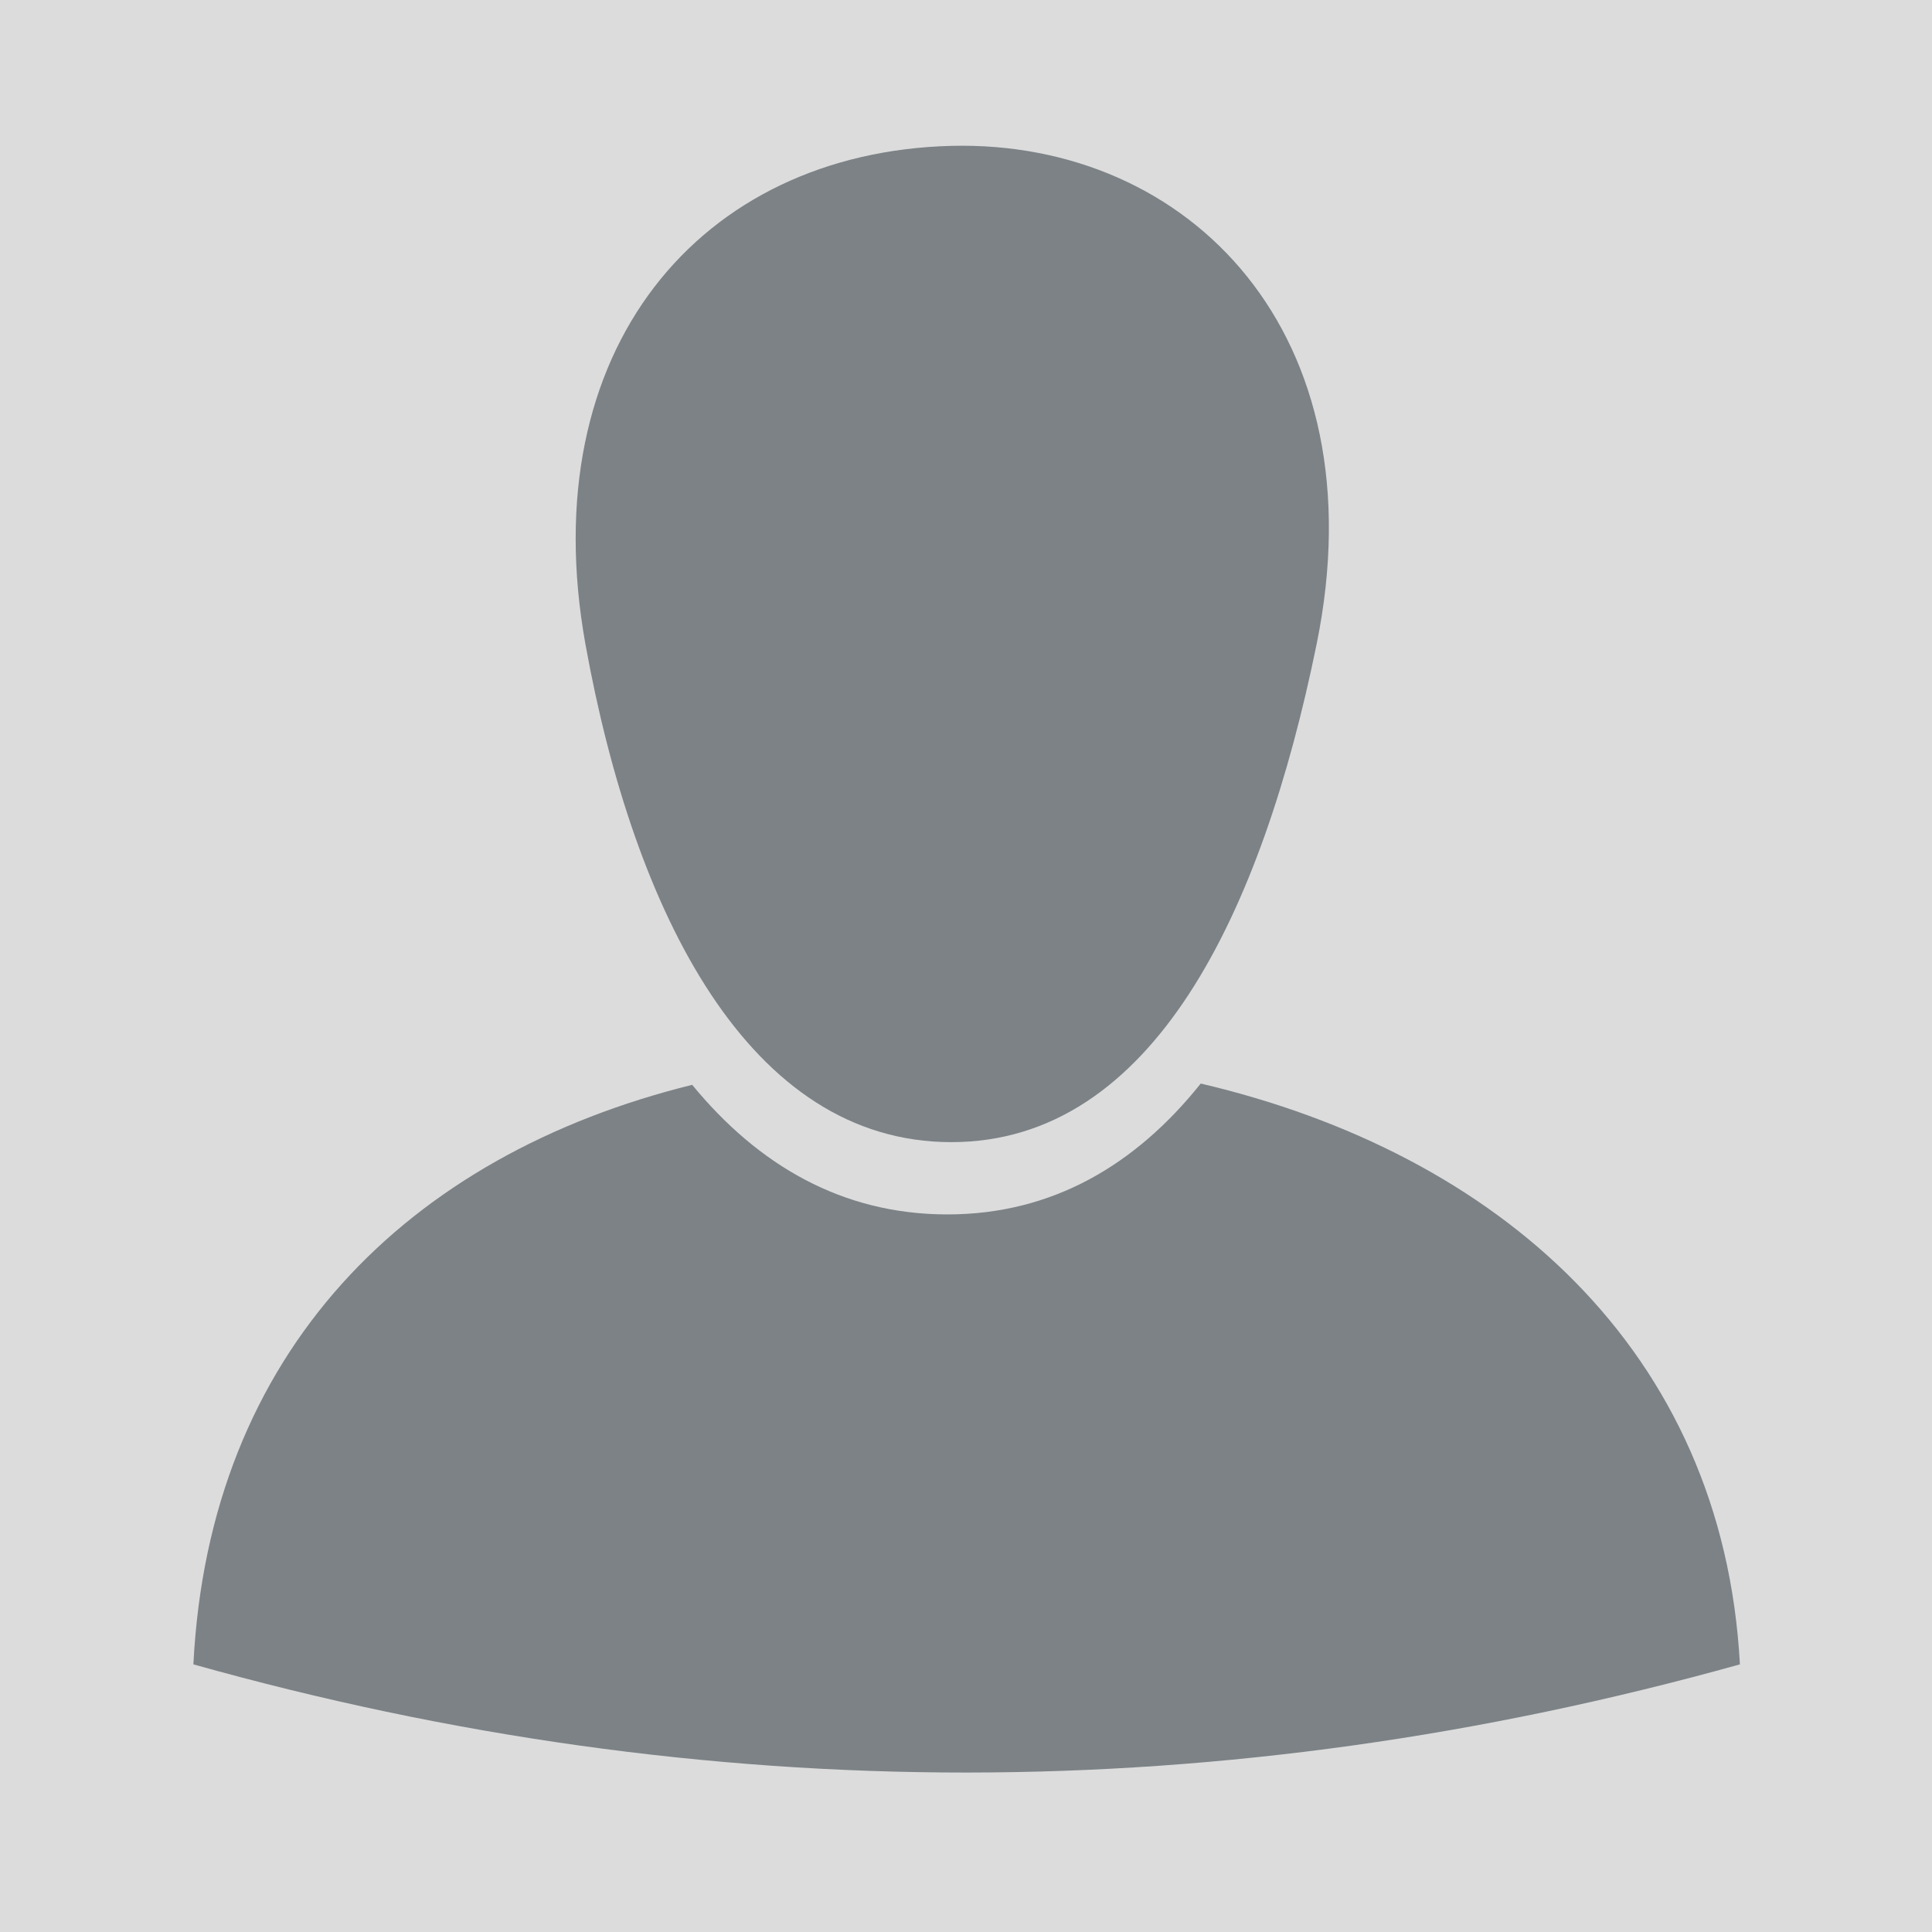
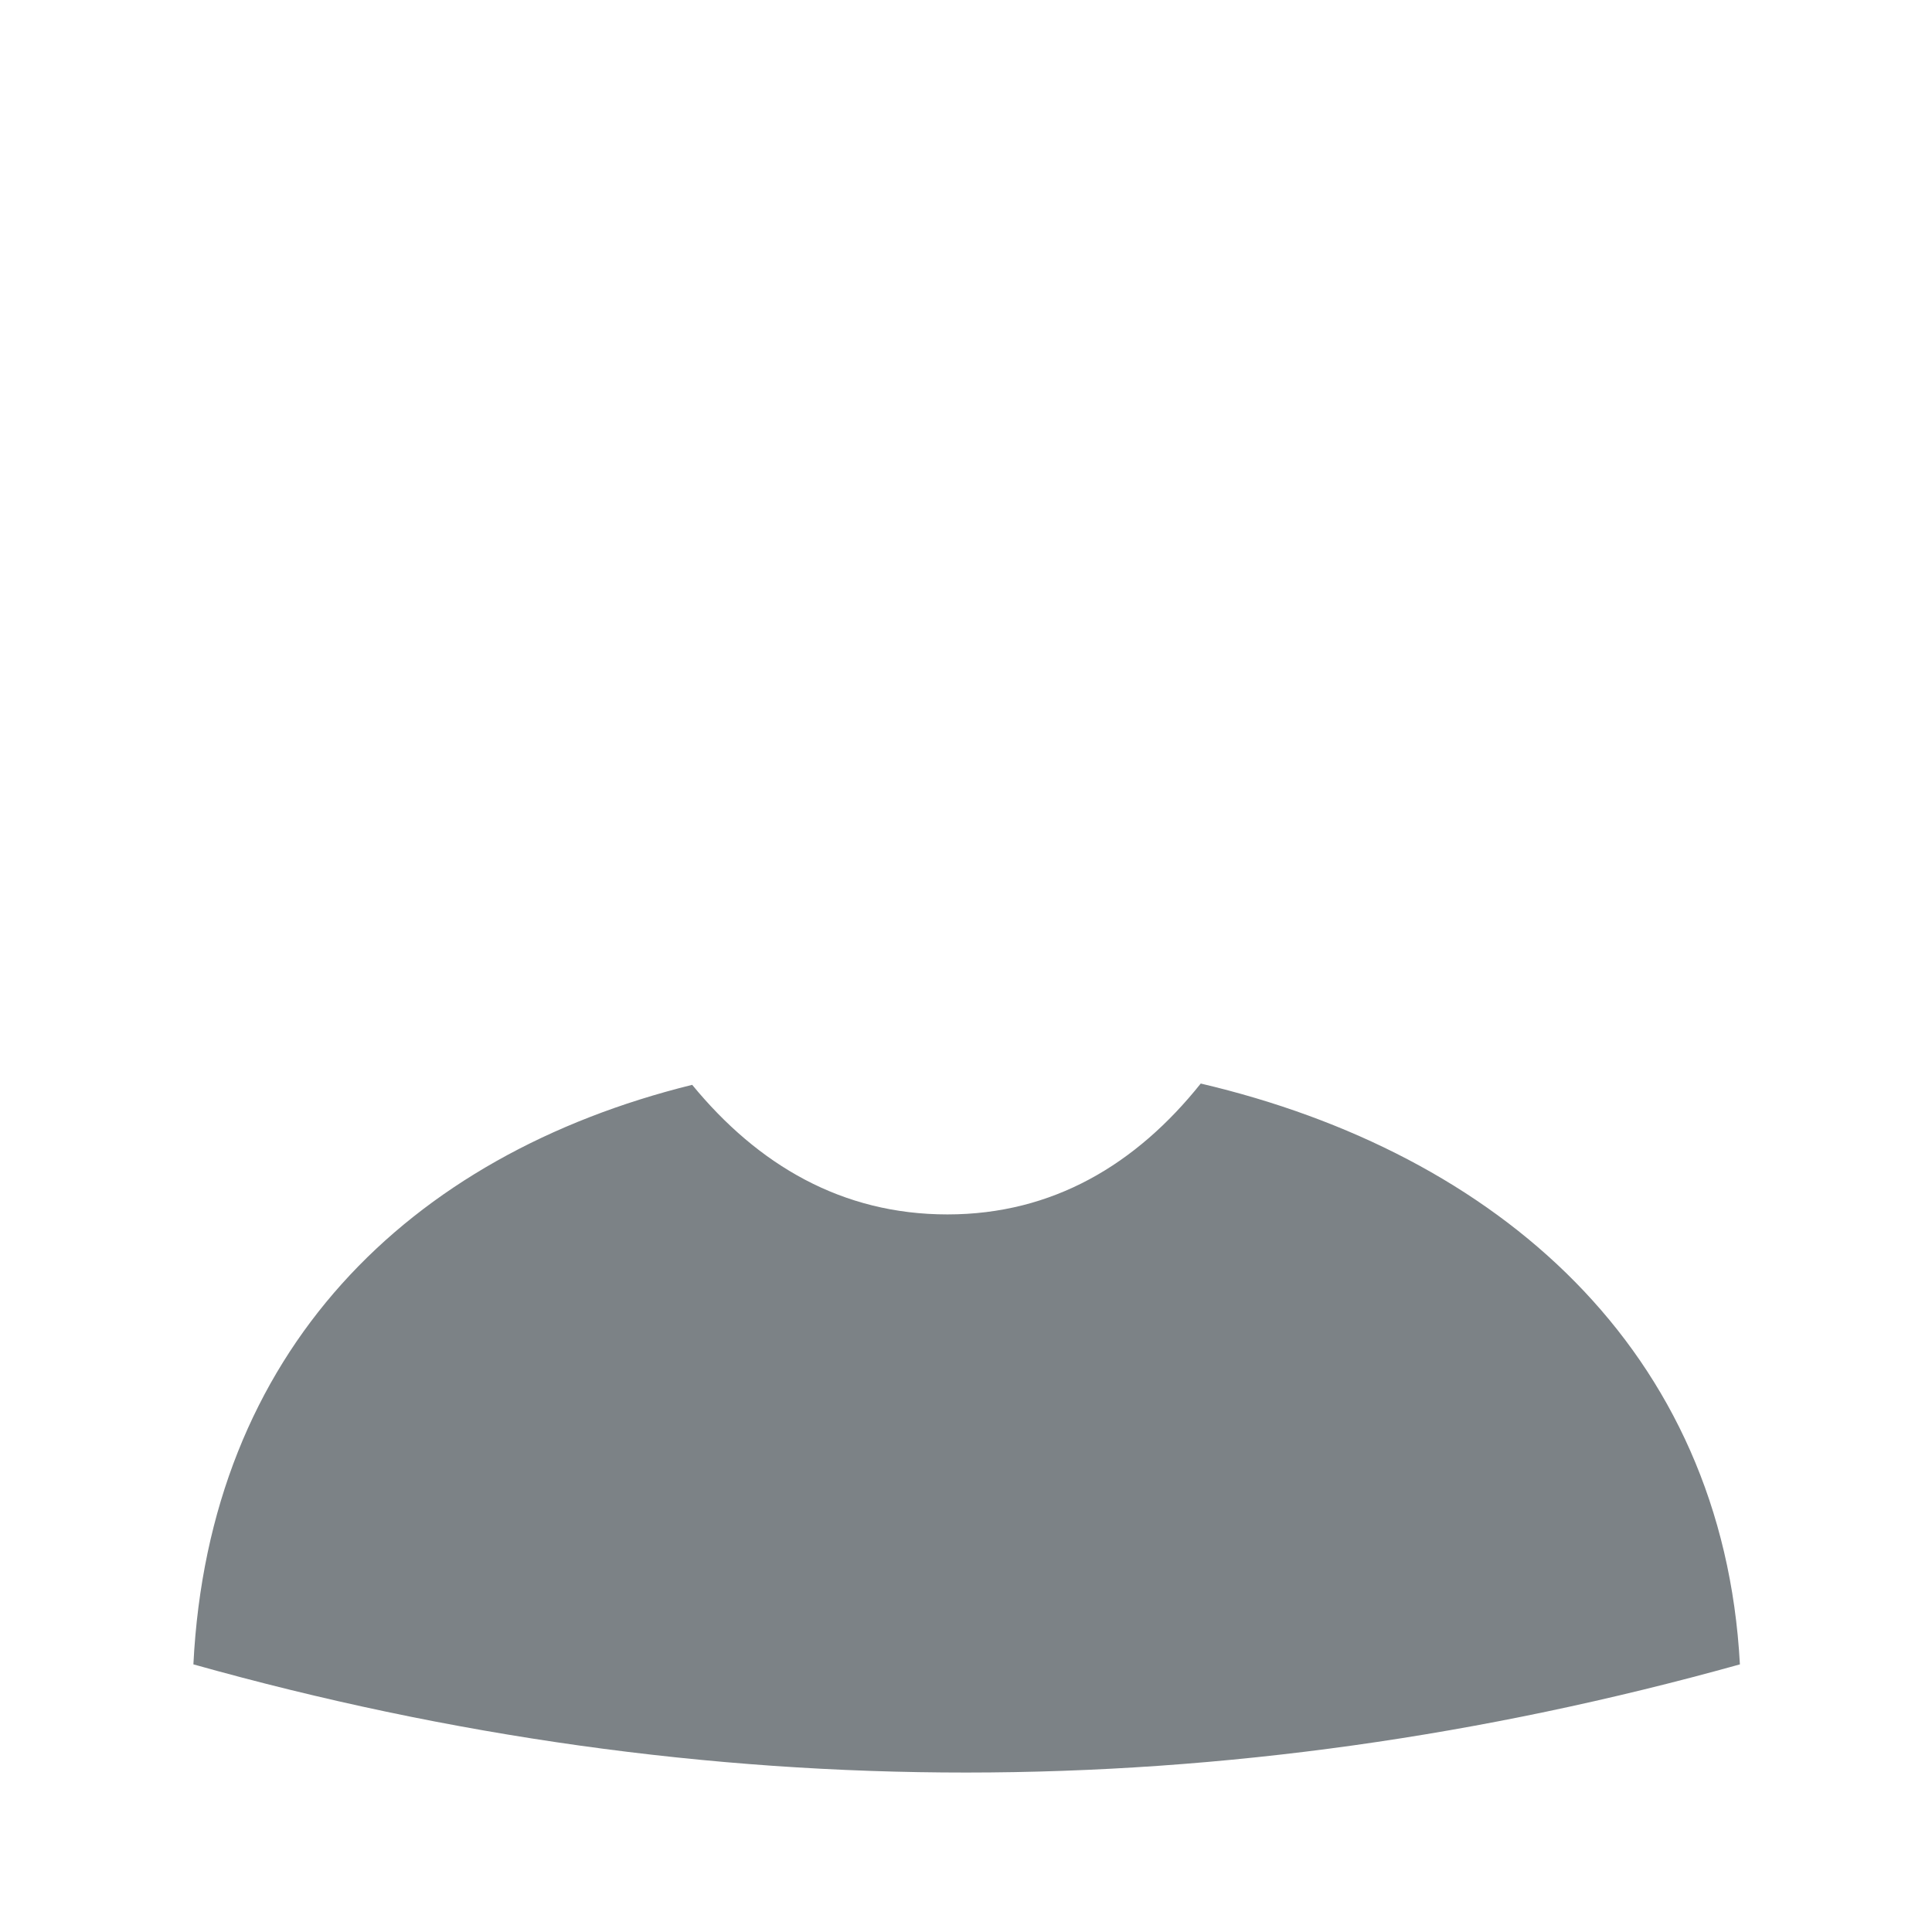
<svg xmlns="http://www.w3.org/2000/svg" version="1.1" x="0px" y="0px" viewBox="0 0 296.7 296.7" style="enable-background:new 0 0 296.7 296.7;" xml:space="preserve">
  <style type="text/css">
	.st0{fill:#DCDCDC;}
	.st1{fill:#7C8286;}
</style>
  <g id="background">
-     <rect class="st0" width="296.7" height="296.7" />
-     <path class="st1" d="M202.2,98.9c-8.4,41.2-25.1,76.5-56.1,76.5c-31,0-48.7-35-56.2-76.5c-8.1-45.2,17.6-75.5,56.2-76.5   C182.7,21.5,211.9,51.3,202.2,98.9L202.2,98.9z" />
    <path class="st1" d="M184.4,166.4c-9.9,12.4-22.7,20.1-38.9,20.1c-16.2,0-29.1-7.6-39.2-19.9c-43.7,10.8-74.2,41-76.6,89   c79.1,22.2,158.3,22.1,237.5,0C264.6,207.3,230,177.1,184.4,166.4z" />
  </g>
  <g id="shadow">
</g>
  <g id="tool1_1_">
</g>
  <g id="cut_1_">
</g>
  <g id="tool2_1_">
</g>
  <g id="gloss_1_">
</g>
</svg>